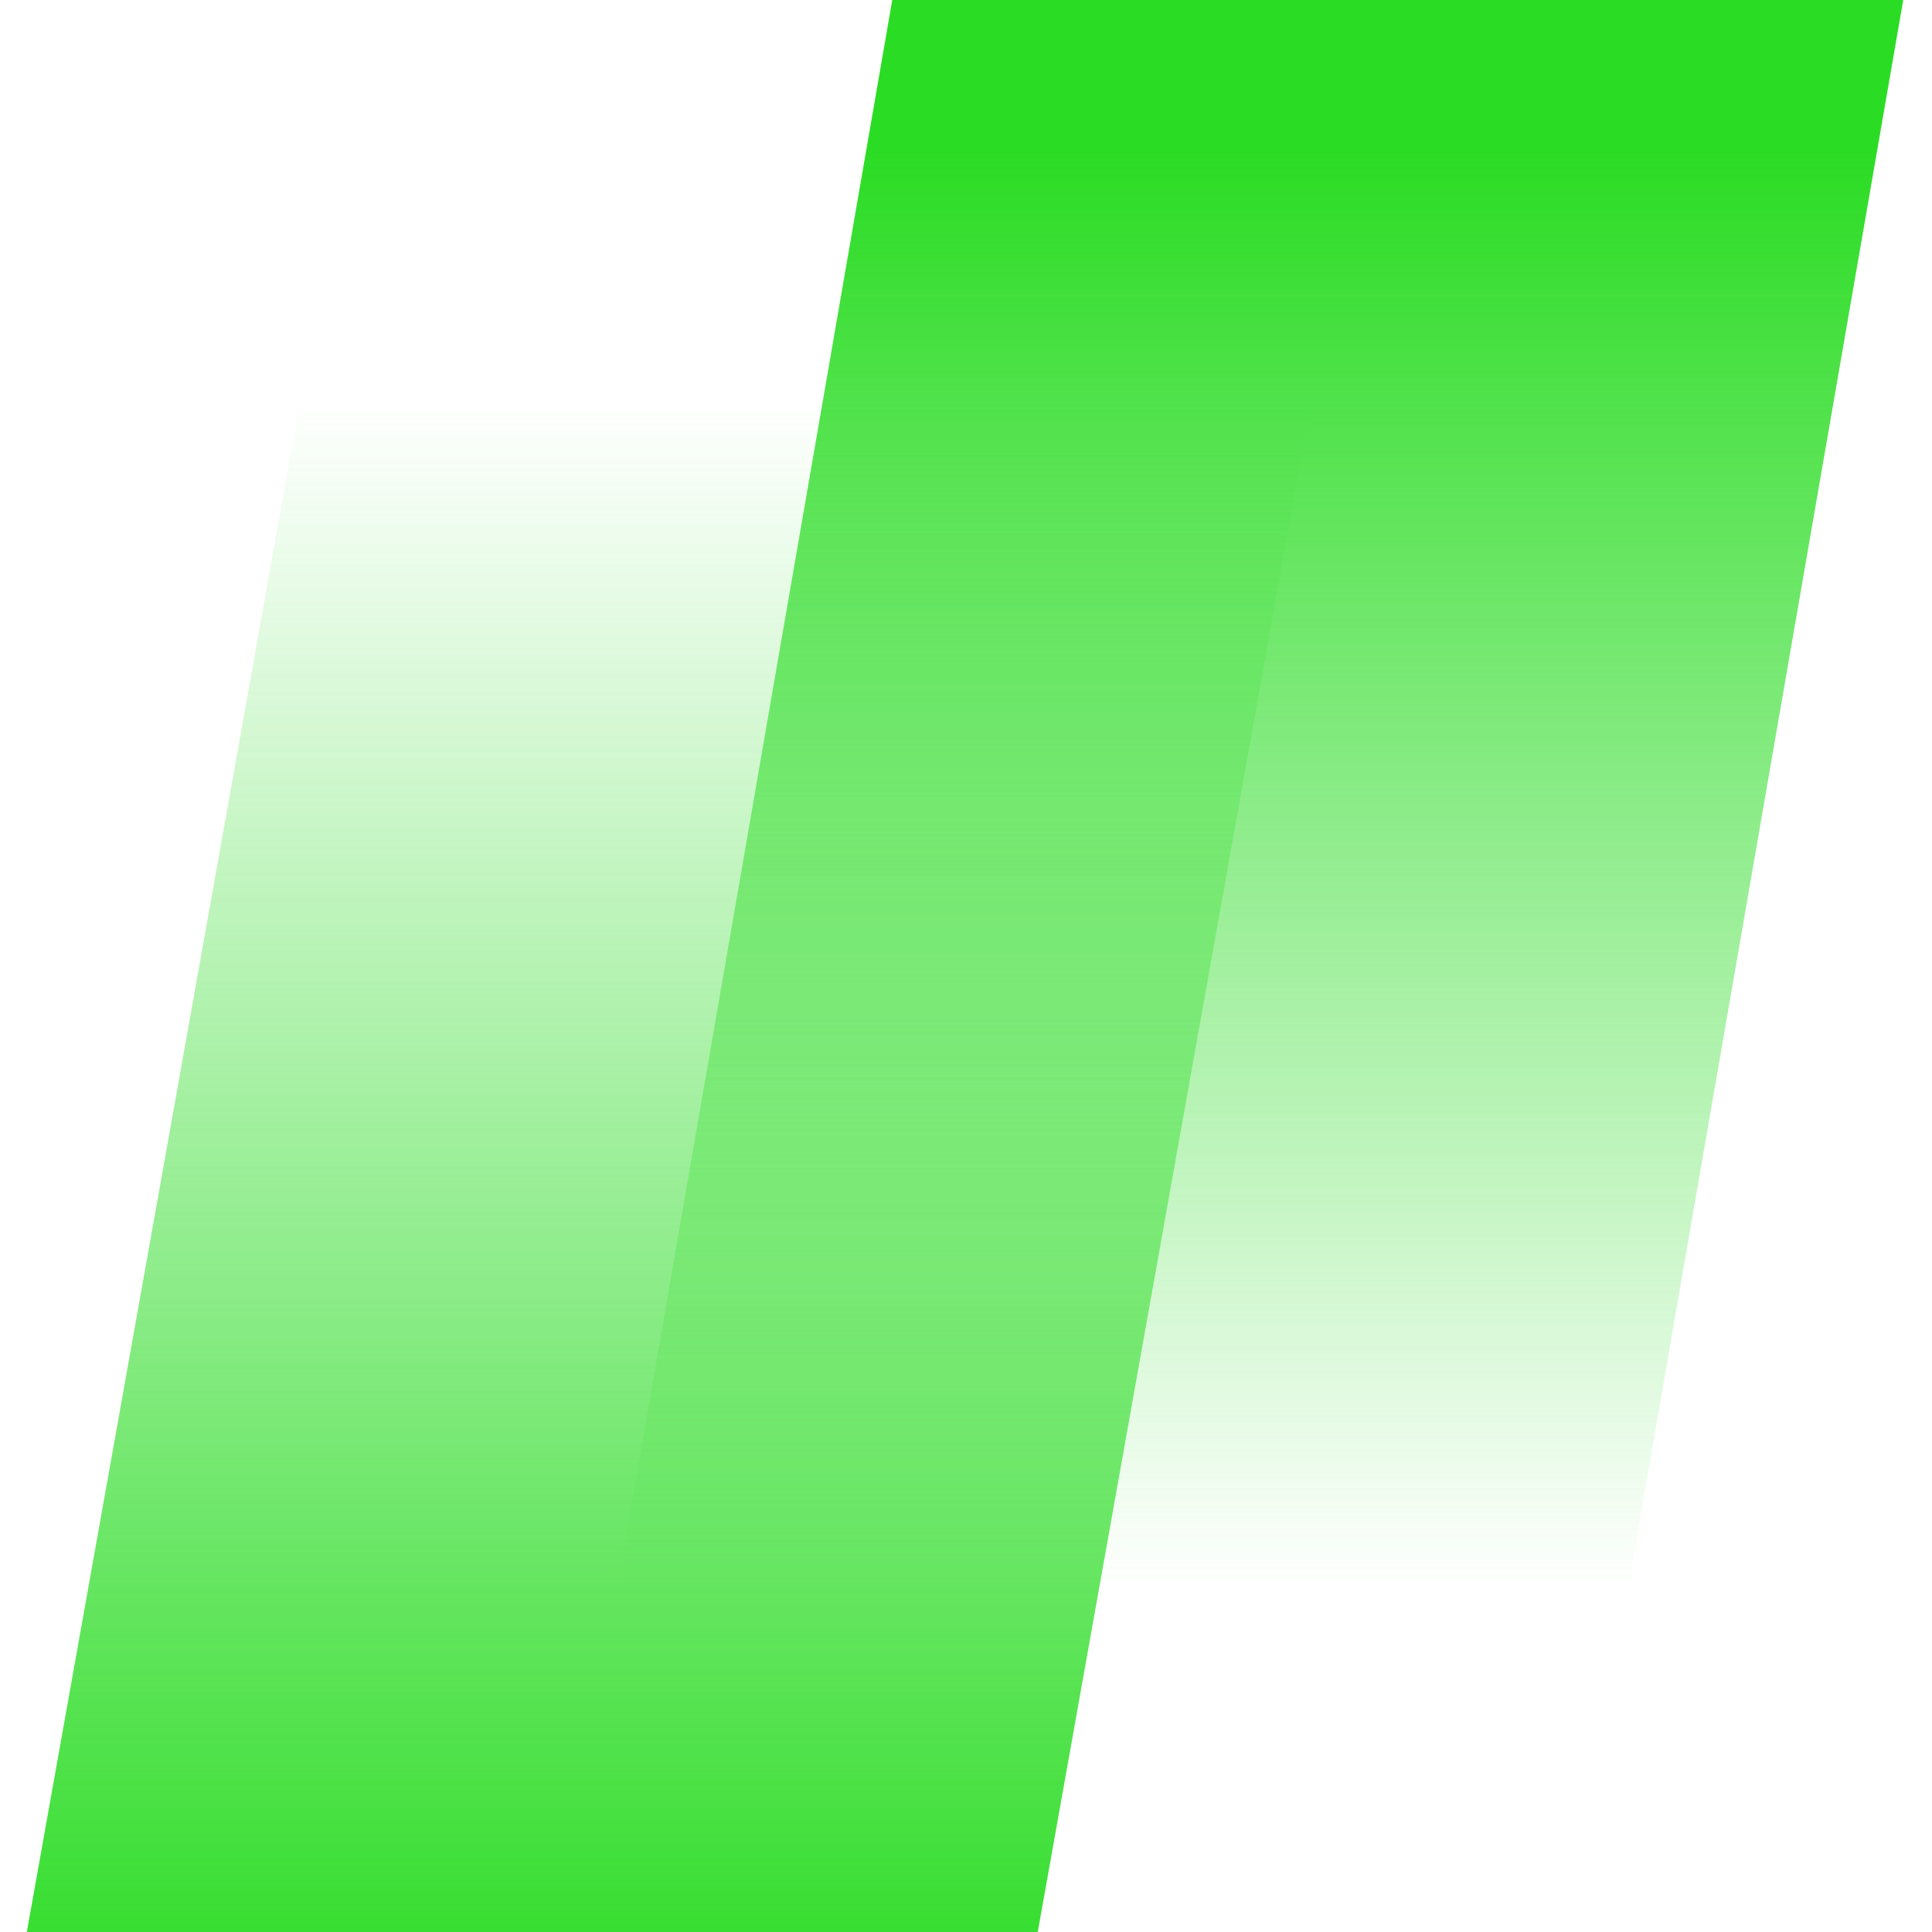
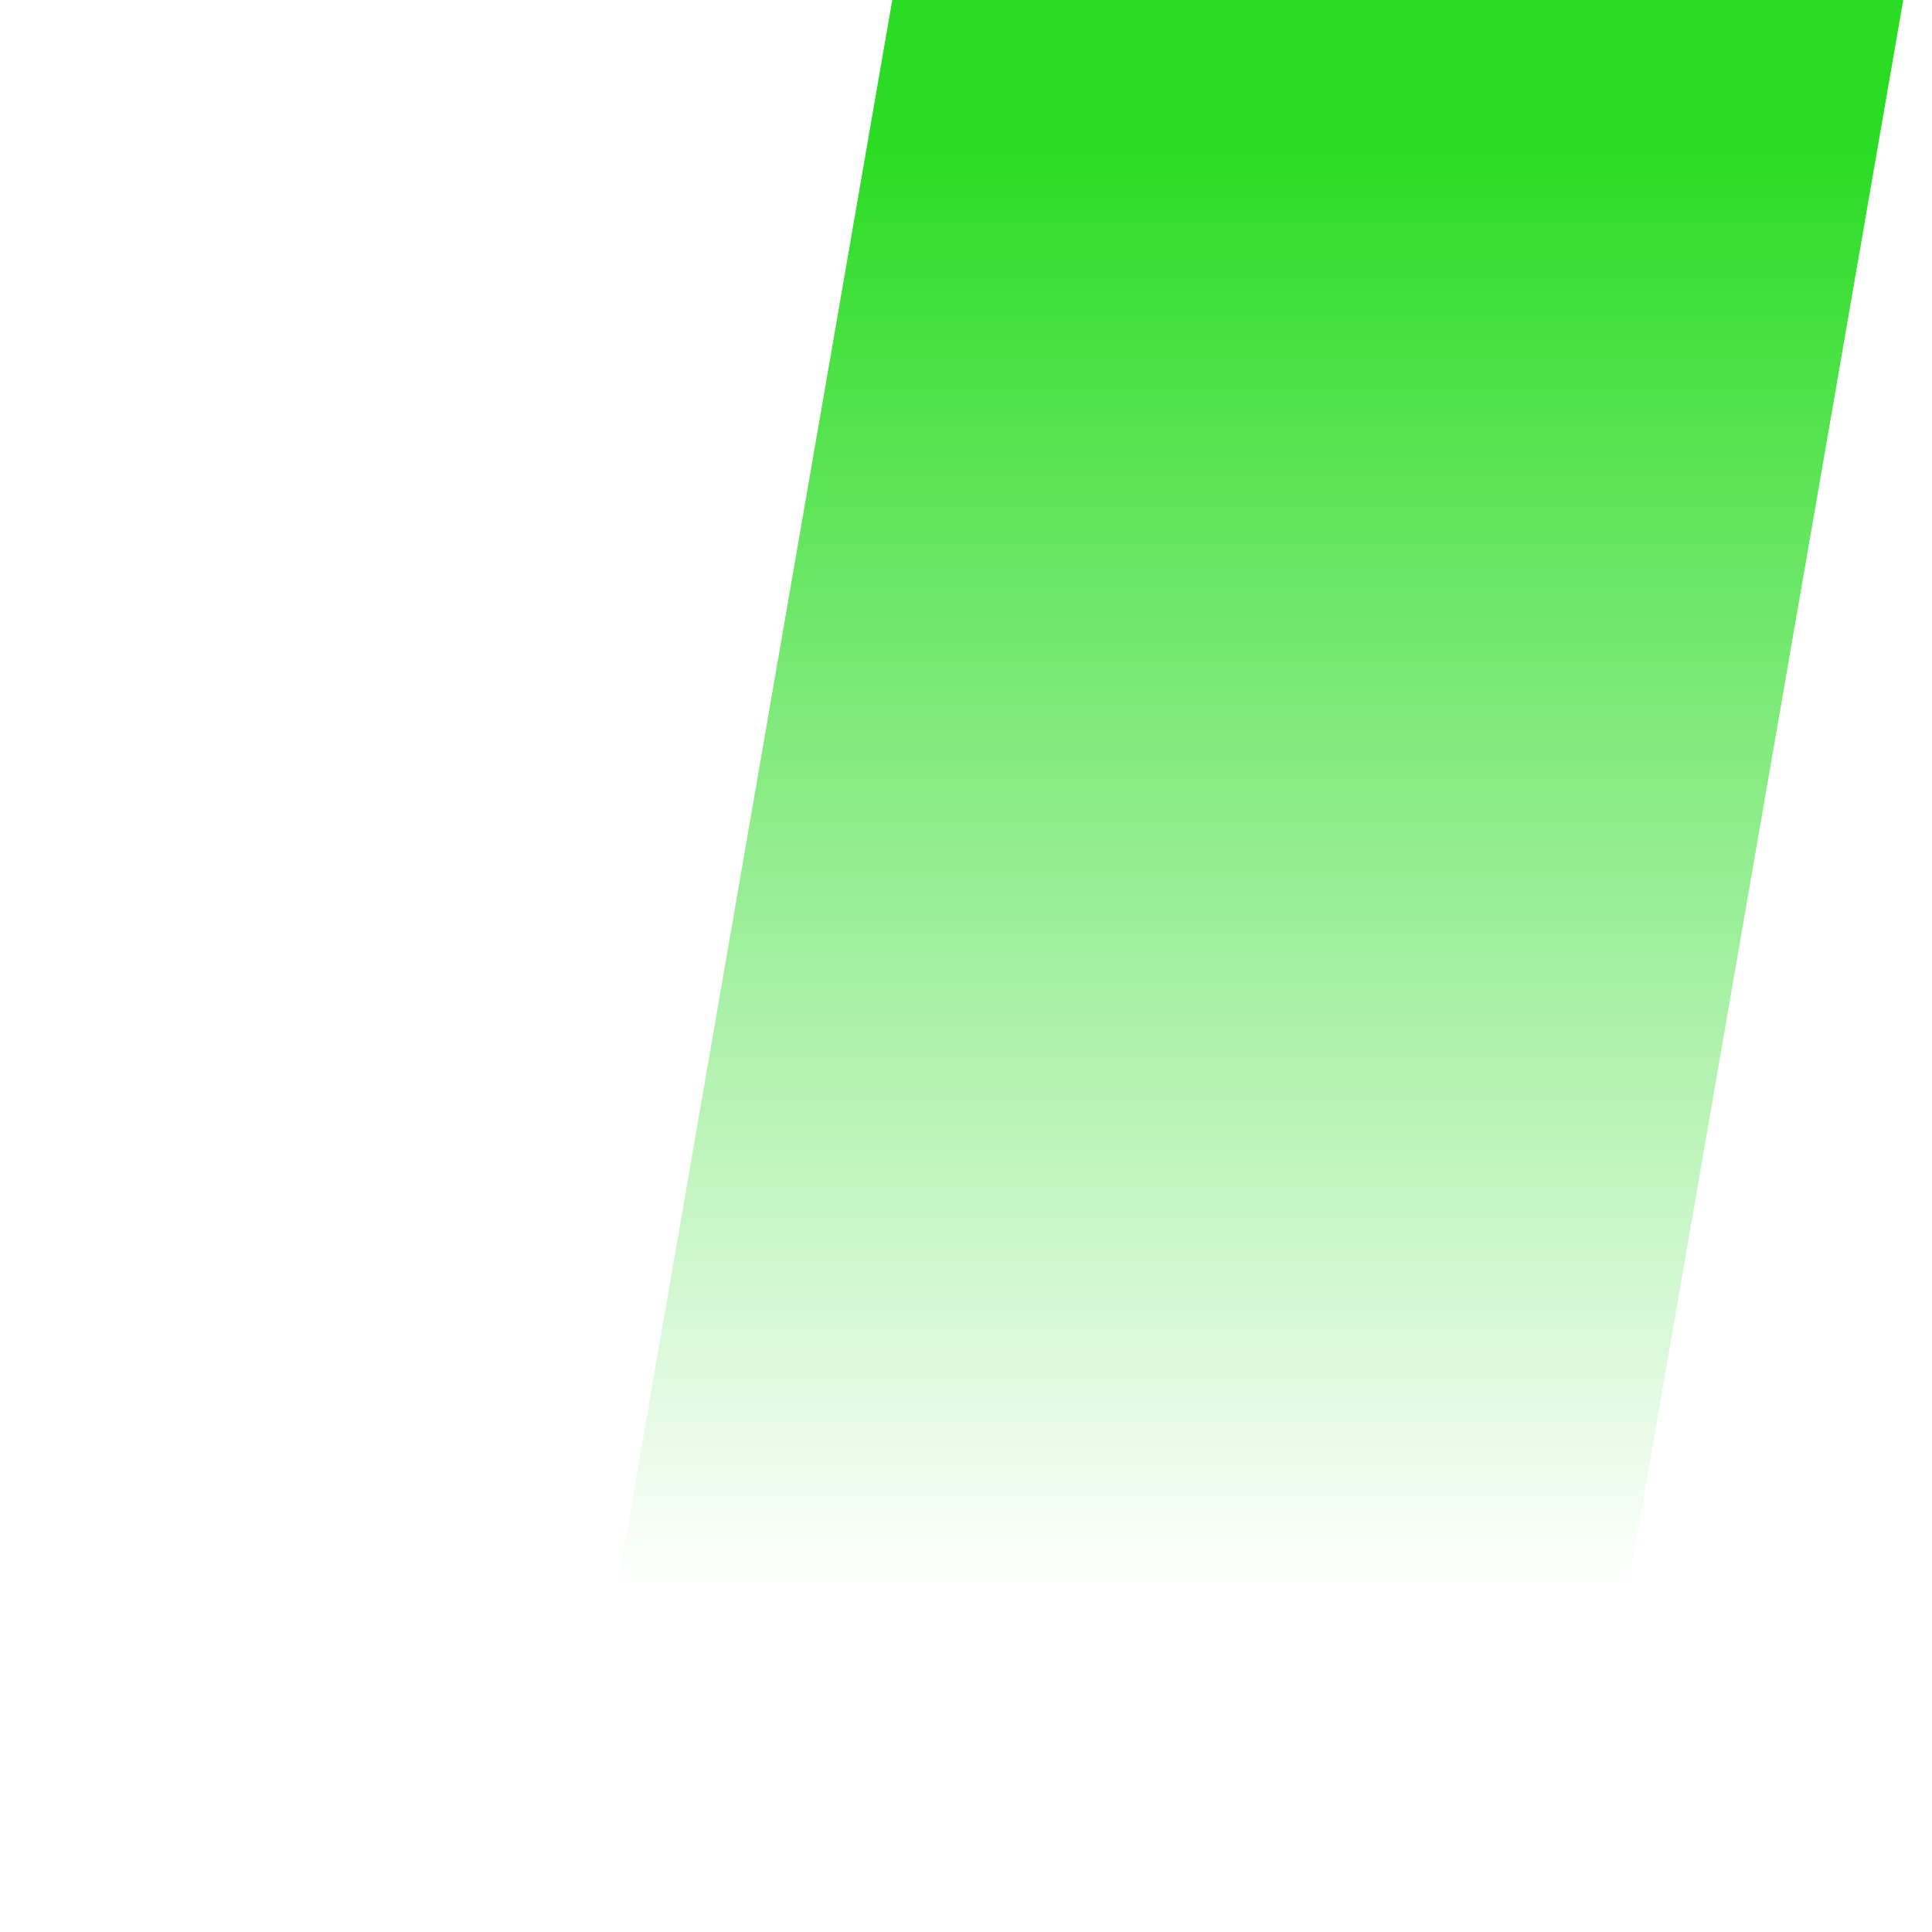
<svg xmlns="http://www.w3.org/2000/svg" width="36" height="36" viewBox="0 0 36 36" fill="none">
  <path d="M29.226 36H10.39L16.626 0H35.464L29.226 36Z" fill="url(#paint0_linear_60_398)" />
-   <path d="M19.337 36H0.5L6.926 0H25.764L19.337 36Z" fill="url(#paint1_linear_60_398)" />
  <defs>
    <linearGradient id="paint0_linear_60_398" x1="22.939" y1="36.326" x2="22.939" y2="2.807" gradientUnits="userSpaceOnUse">
      <stop offset="0.2" stop-color="#2BDC24" stop-opacity="0" />
      <stop offset="1" stop-color="#2BDC24" />
    </linearGradient>
    <linearGradient id="paint1_linear_60_398" x1="13.151" y1="-0.149" x2="13.151" y2="37.935" gradientUnits="userSpaceOnUse">
      <stop offset="0.2" stop-color="#2BDC24" stop-opacity="0" />
      <stop offset="1" stop-color="#2BDC24" />
    </linearGradient>
  </defs>
</svg>